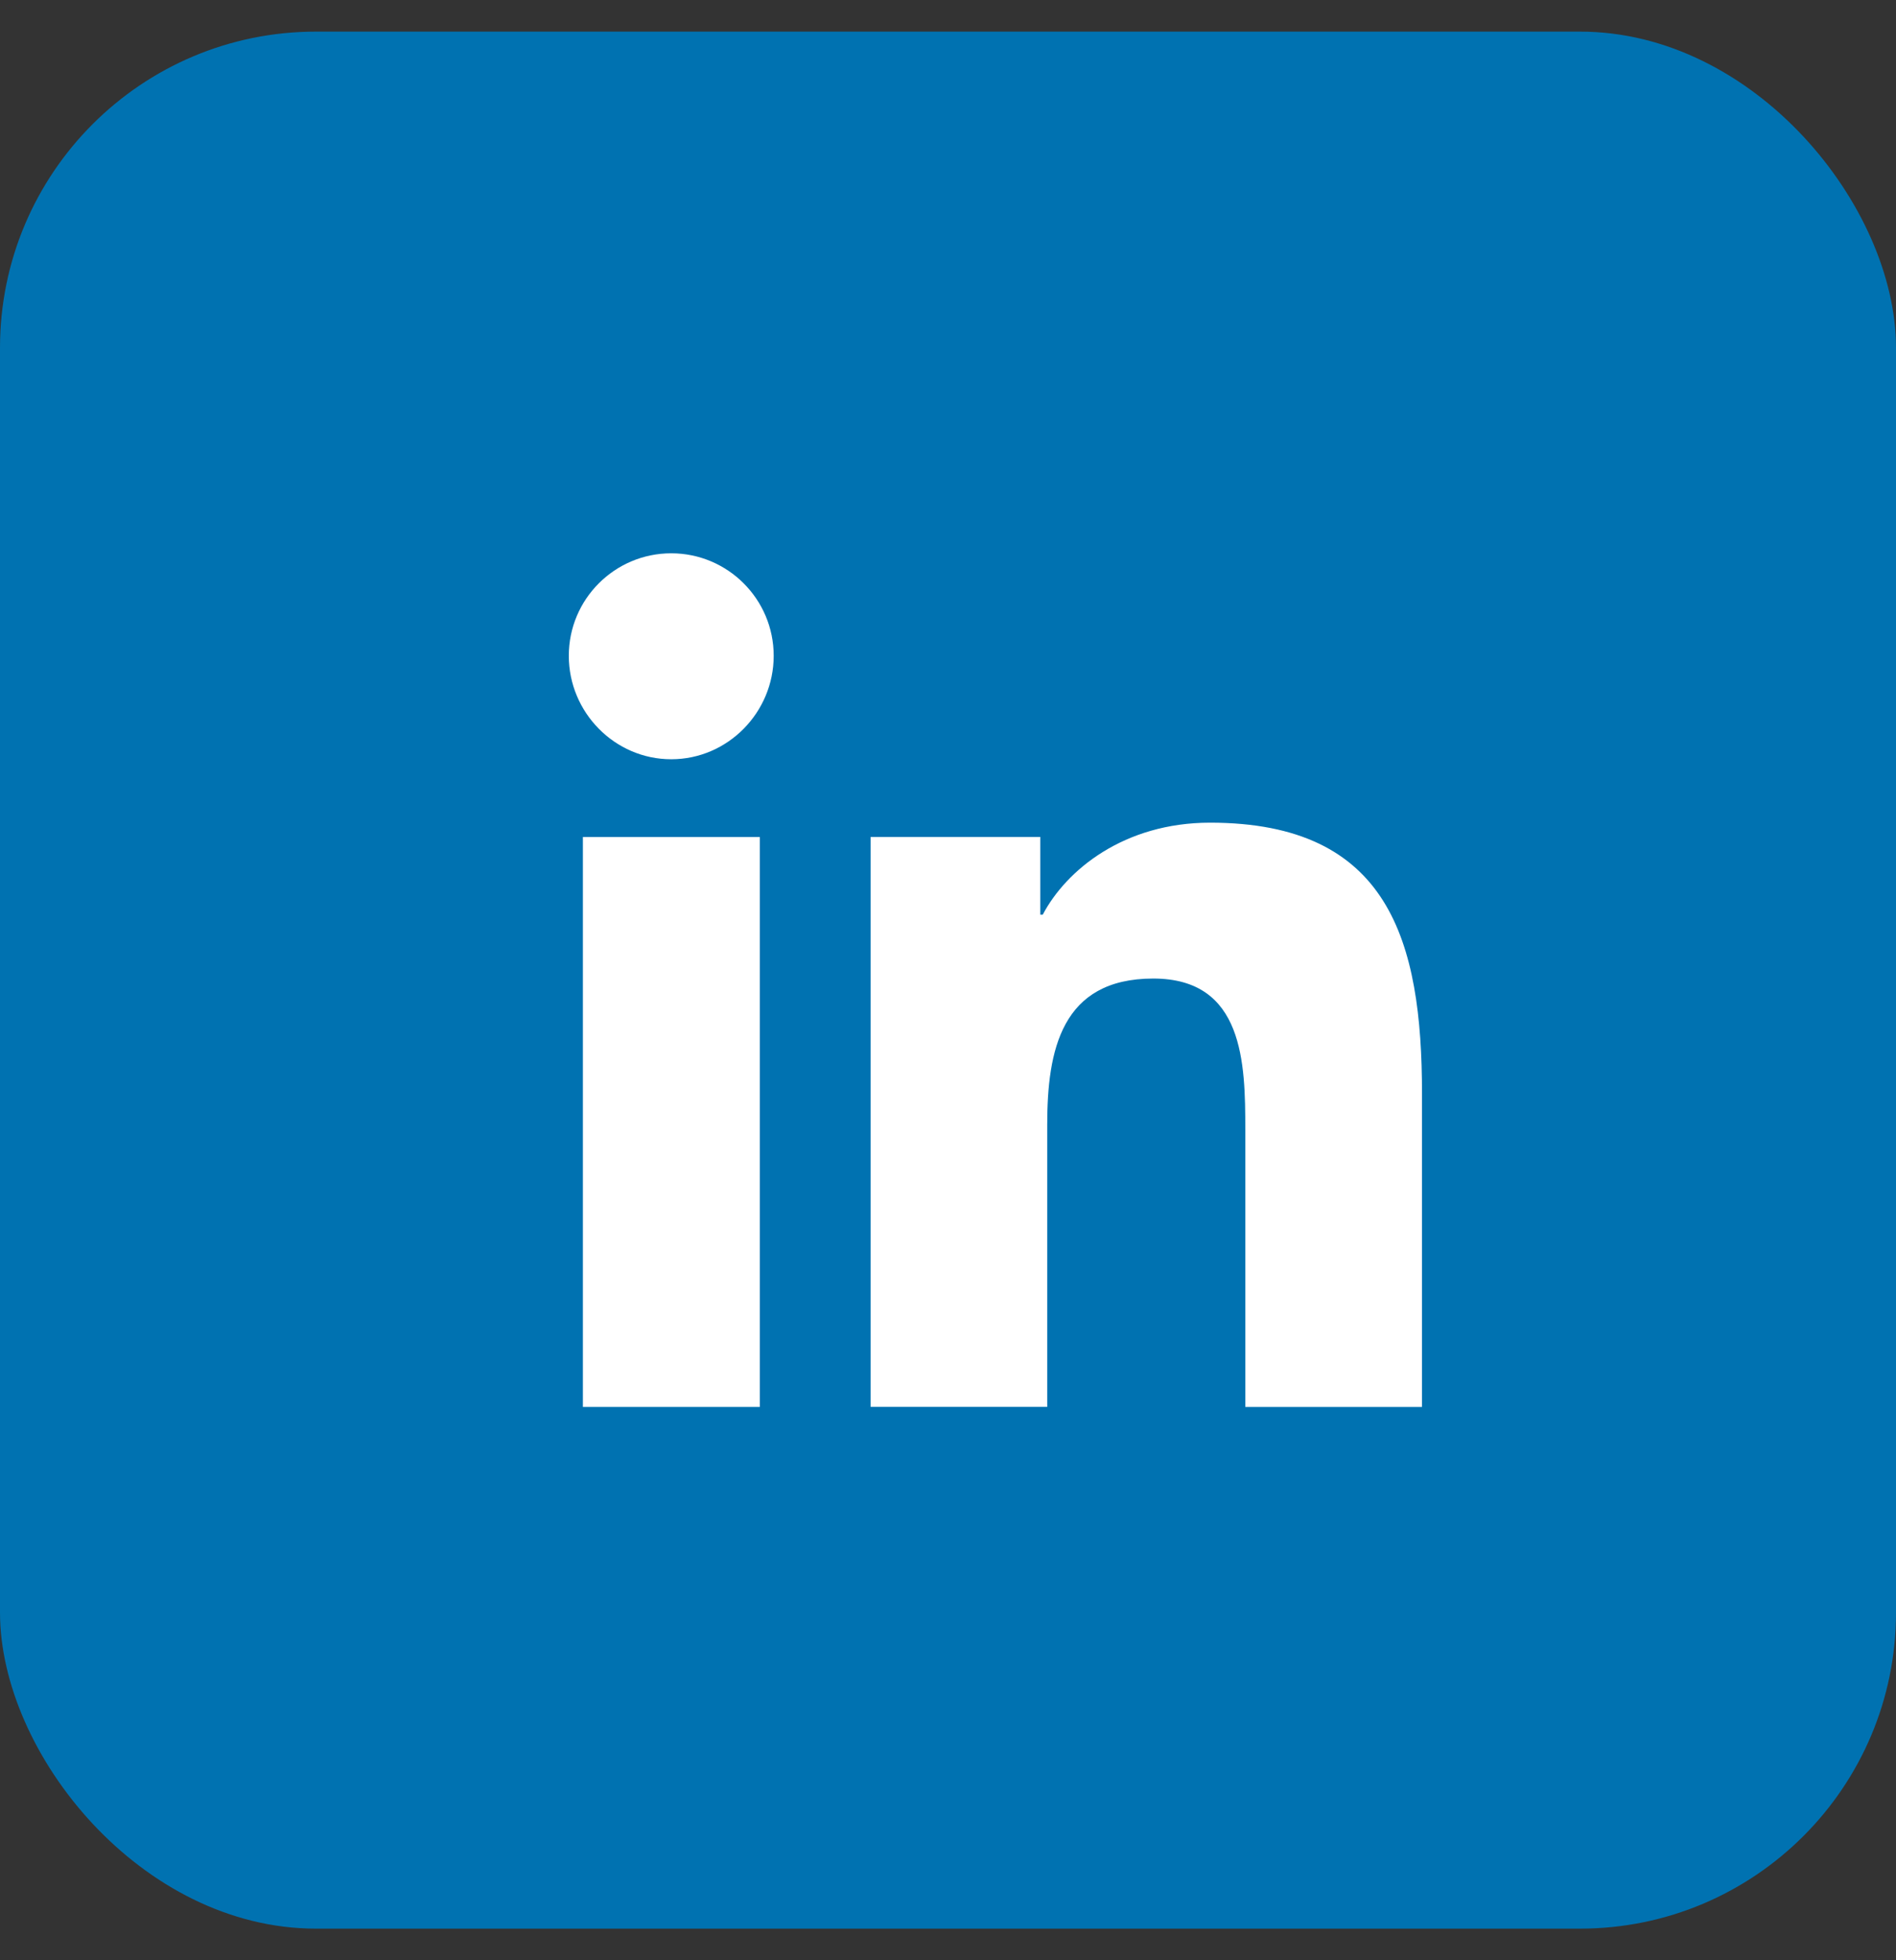
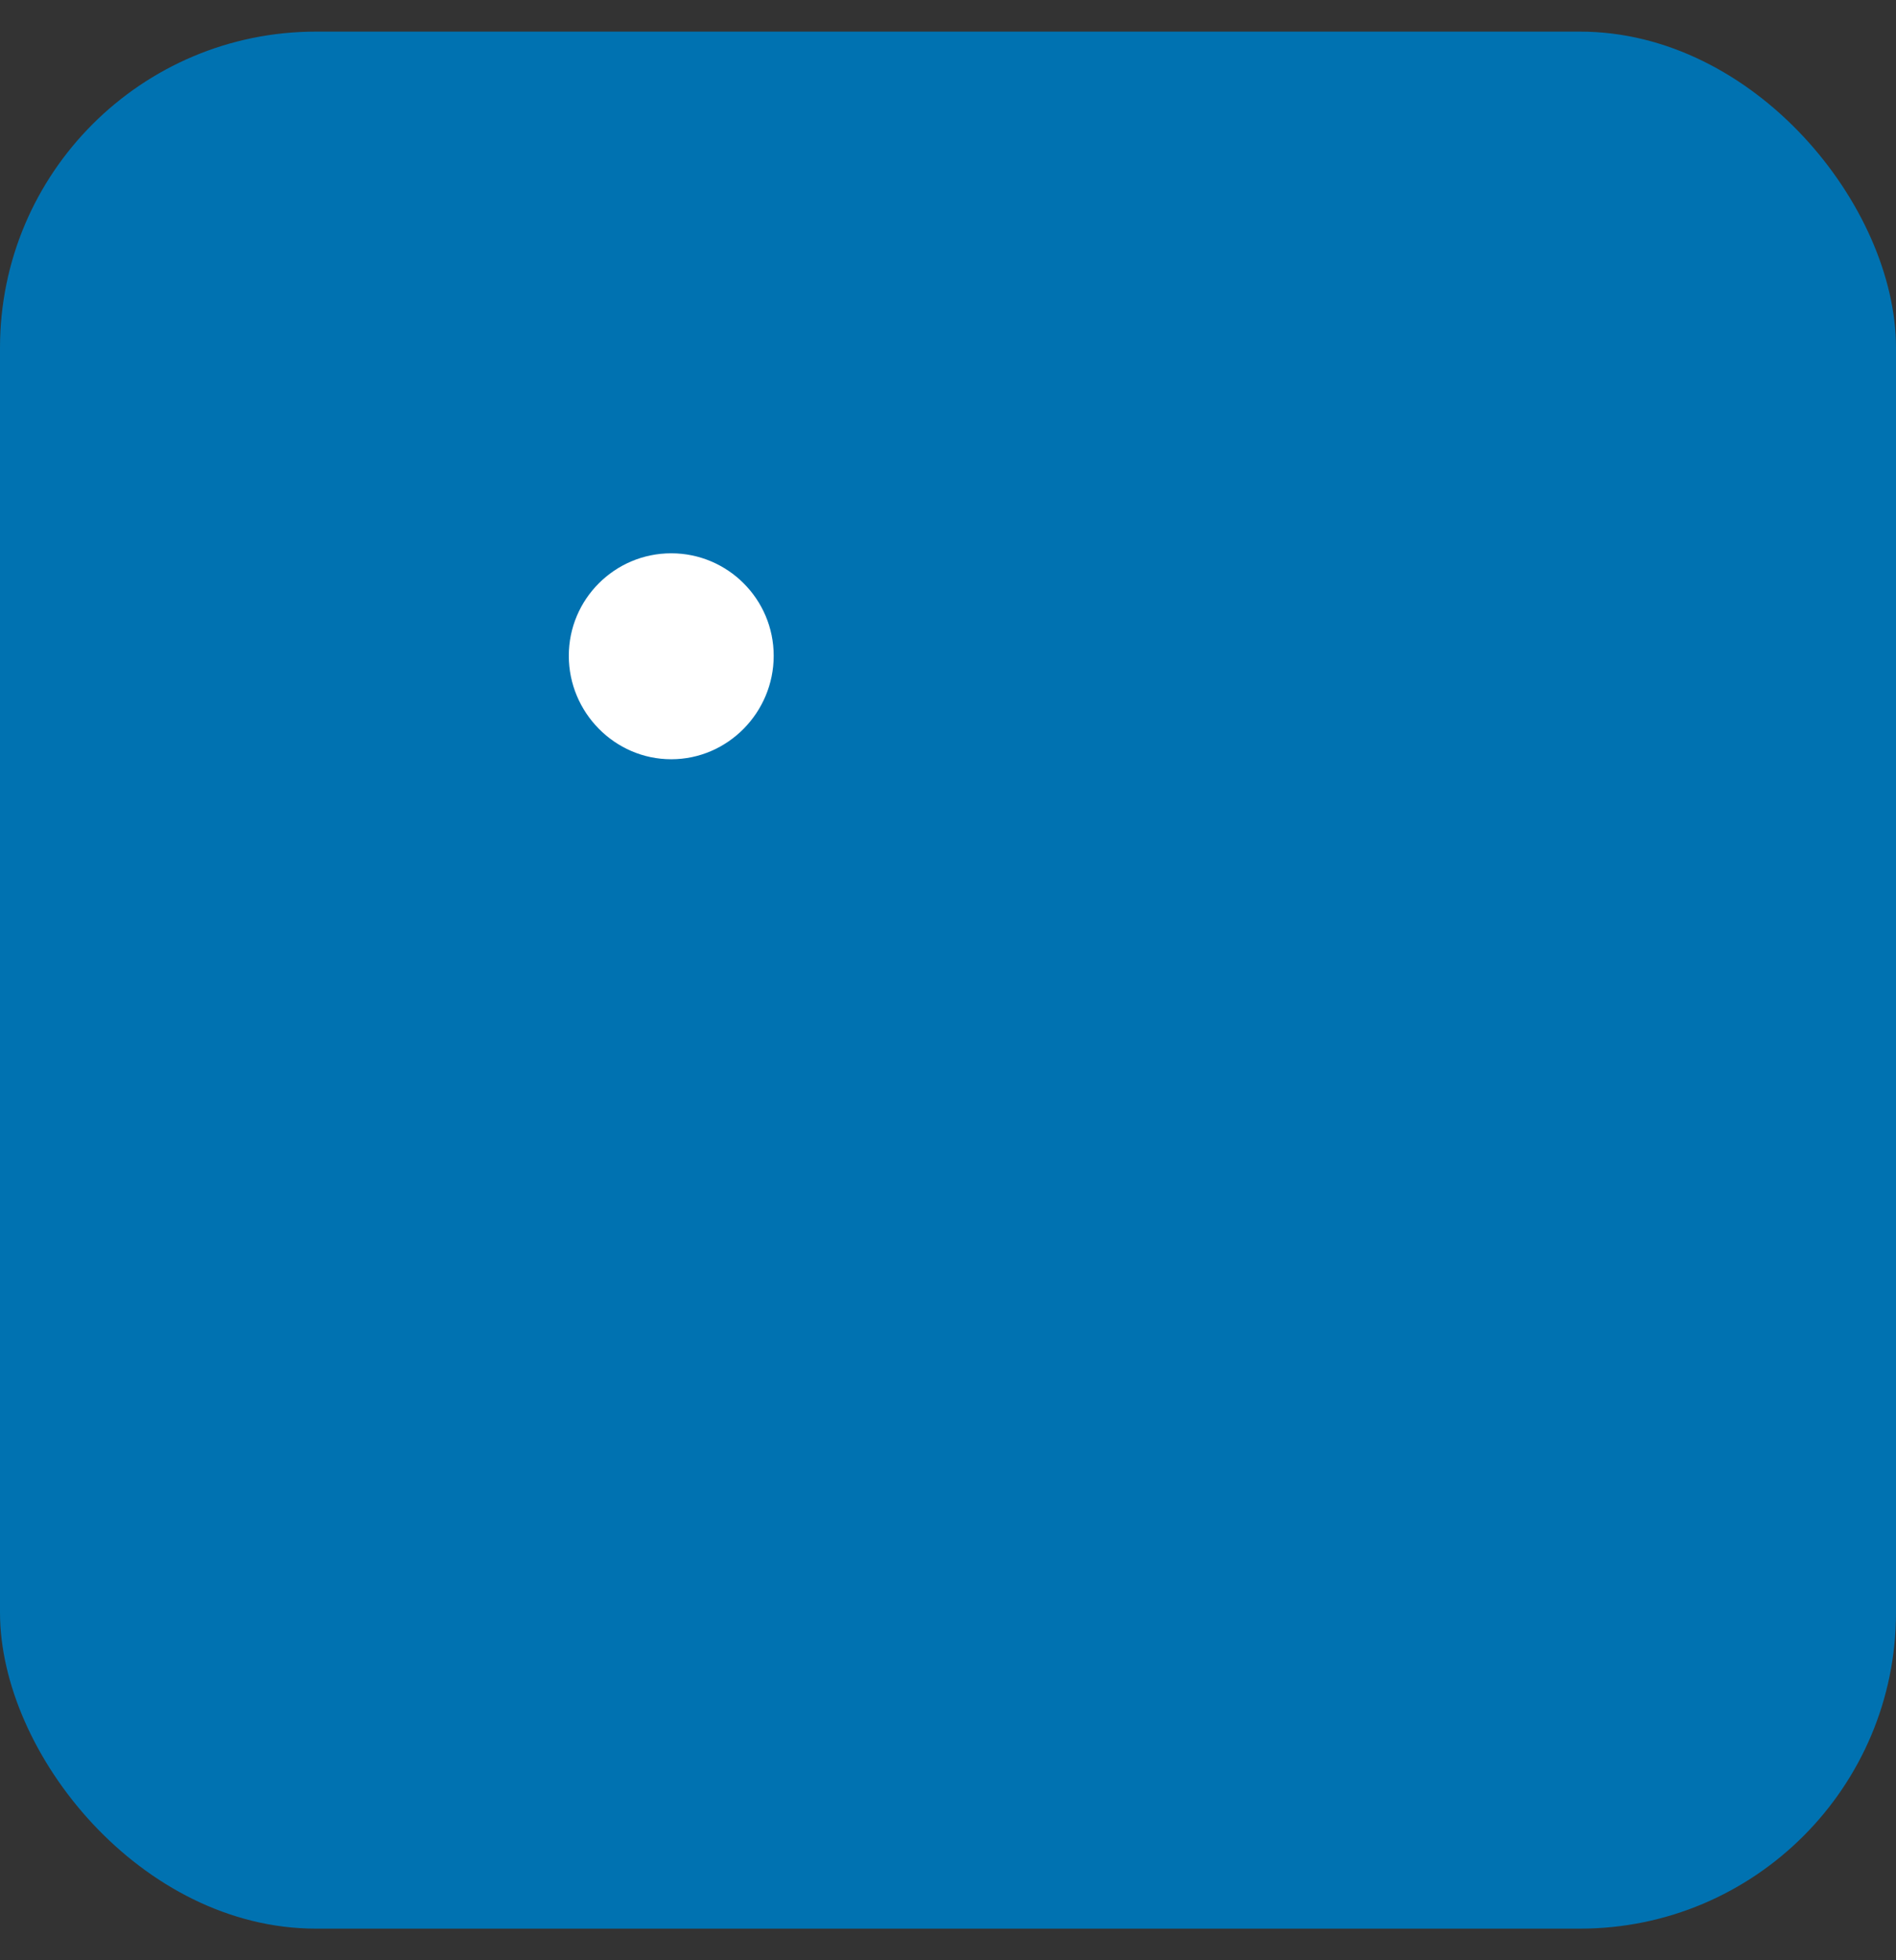
<svg xmlns="http://www.w3.org/2000/svg" width="30" height="31" viewBox="0 0 30 31" fill="none">
  <rect x="0" y="0" width="30" height="31" fill="#333333" stroke="none" />
  <rect y="0.5" width="30" height="30" rx="5" fill="#0072B1" />
-   <path d="M22.497 22.25L22.5 22.249V17.298C22.5 14.876 21.978 13.01 19.147 13.01C17.785 13.01 16.872 13.757 16.499 14.465H16.46V13.236H13.775V22.249H16.57V17.786C16.57 16.611 16.793 15.475 18.248 15.475C19.682 15.475 19.704 16.816 19.704 17.862V22.25H22.497Z" fill="white" />
-   <path d="M9.223 13.237H12.022V22.25H9.223V13.237Z" fill="white" />
  <path d="M10.621 8.75C9.726 8.75 9 9.476 9 10.371C9 11.266 9.726 12.007 10.621 12.007C11.516 12.007 12.242 11.266 12.242 10.371C12.242 9.476 11.515 8.75 10.621 8.75Z" fill="white" />
</svg>